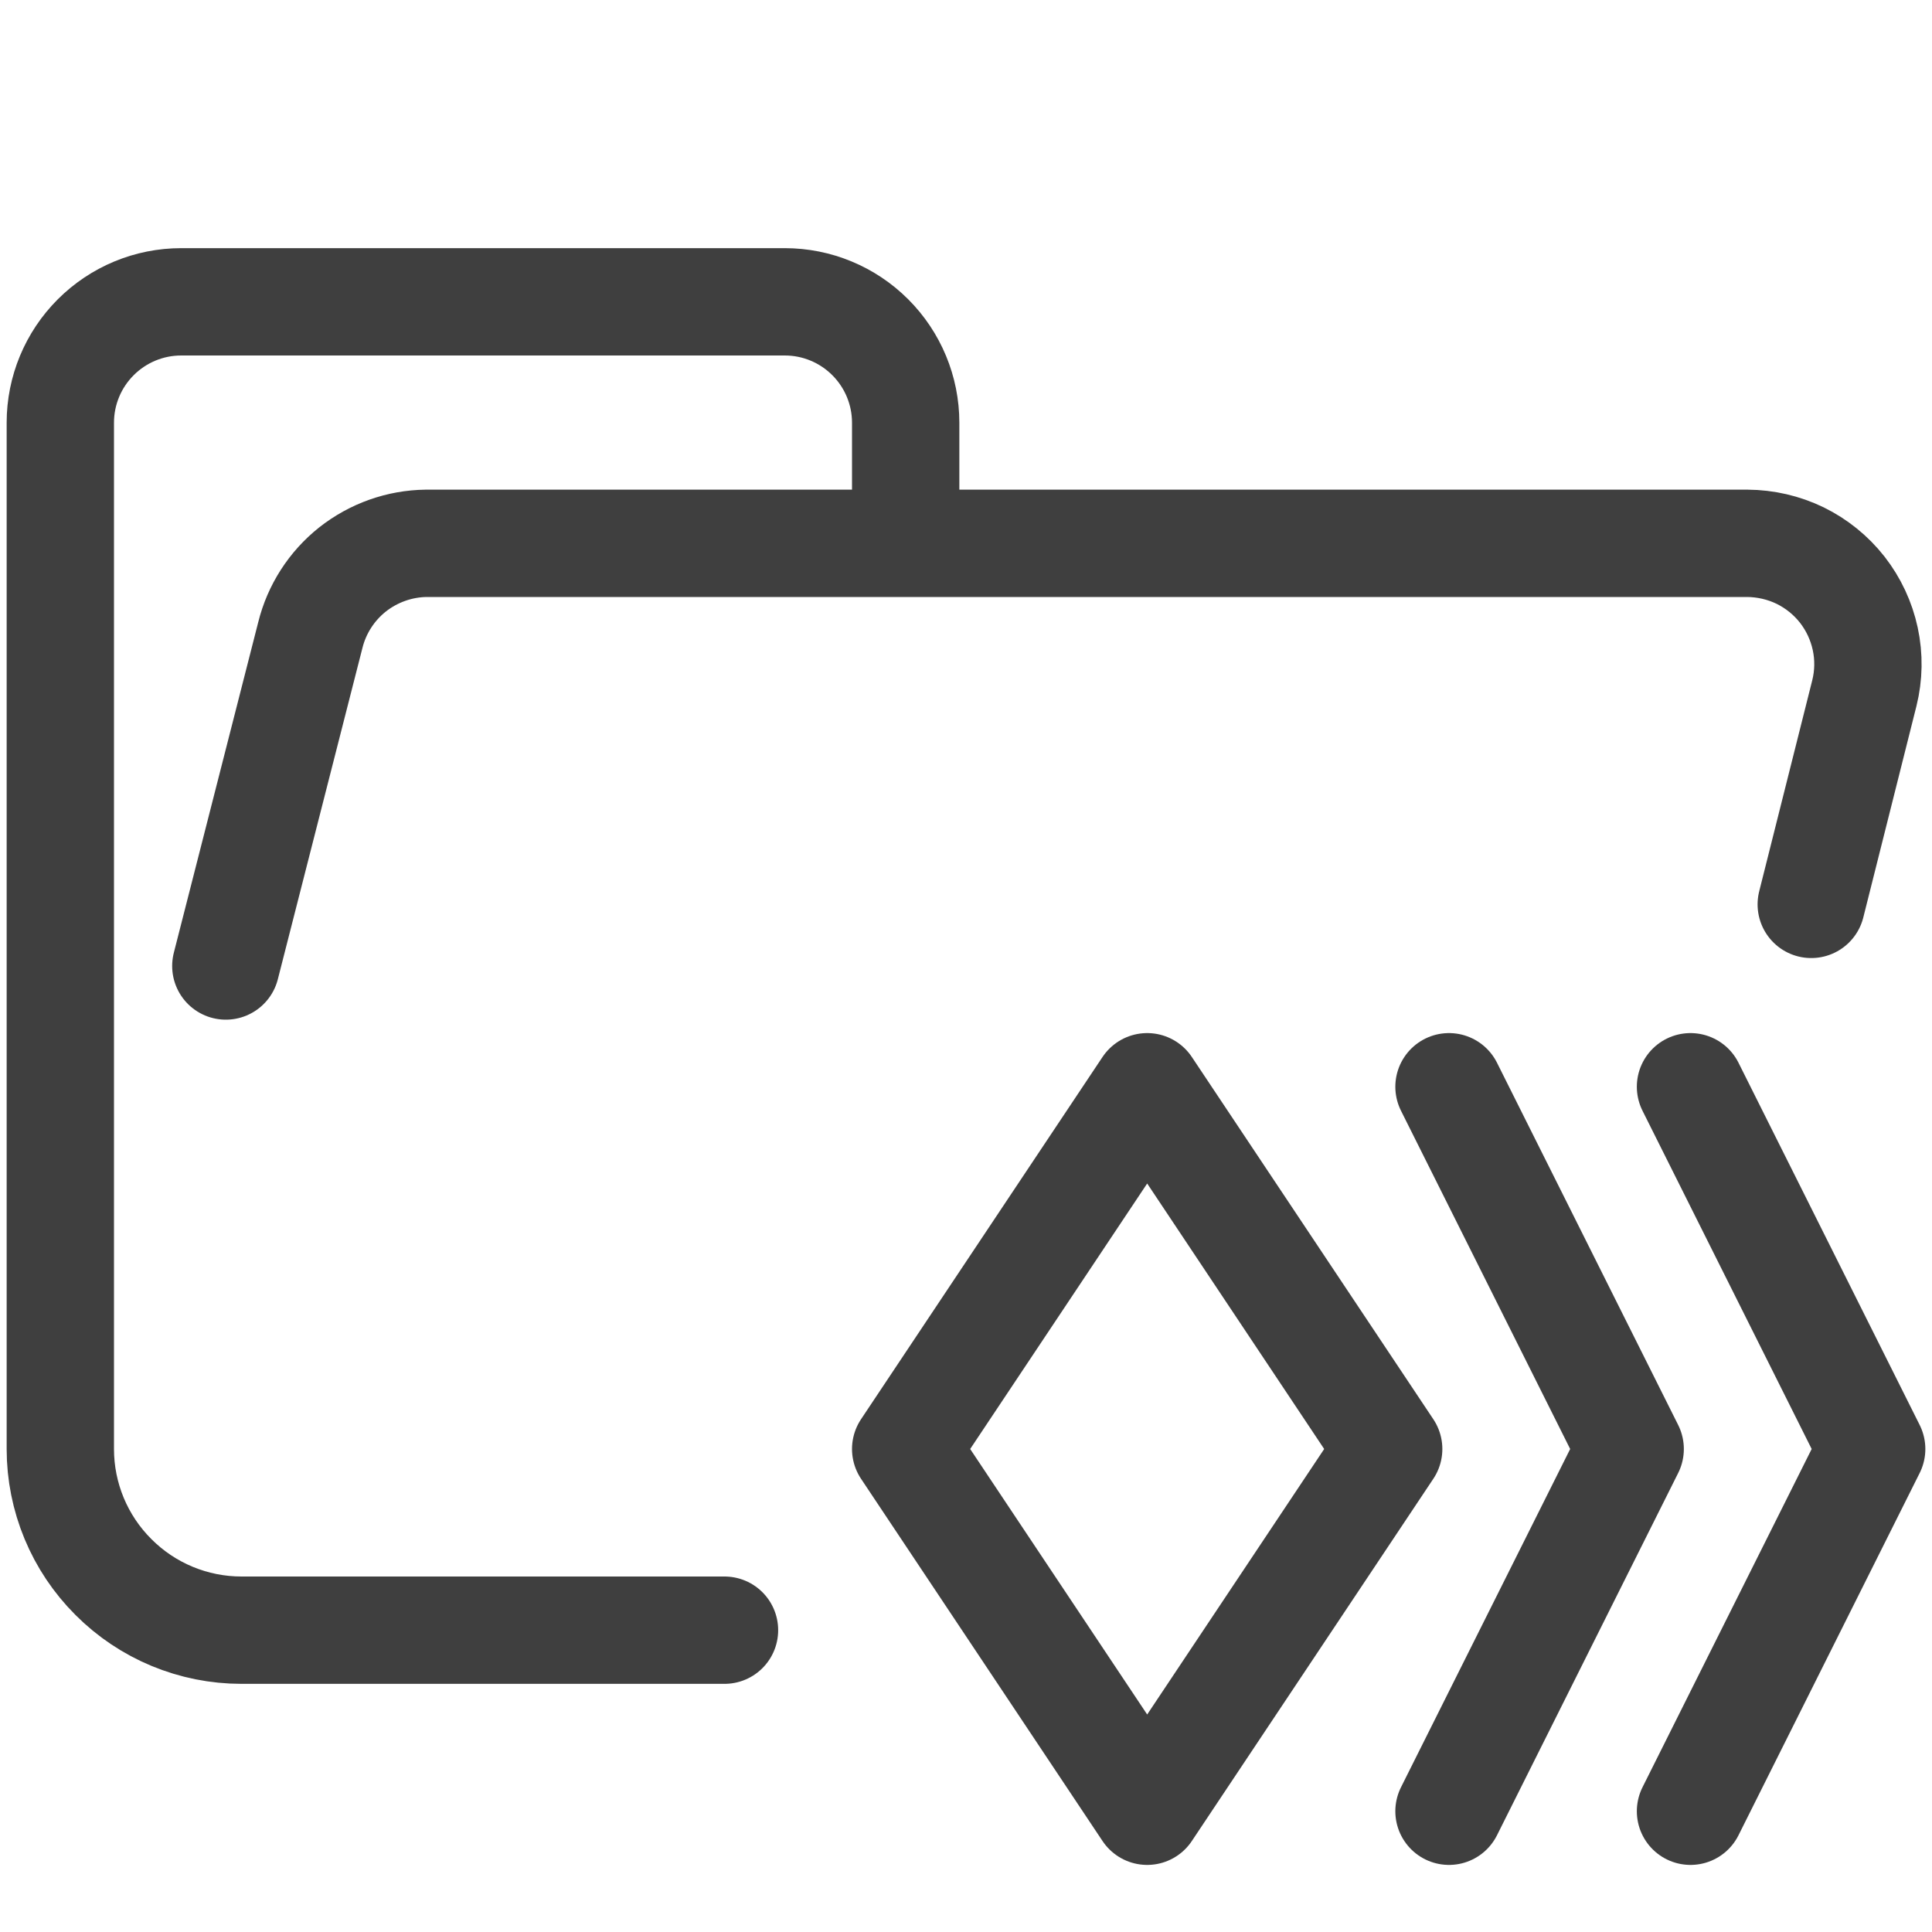
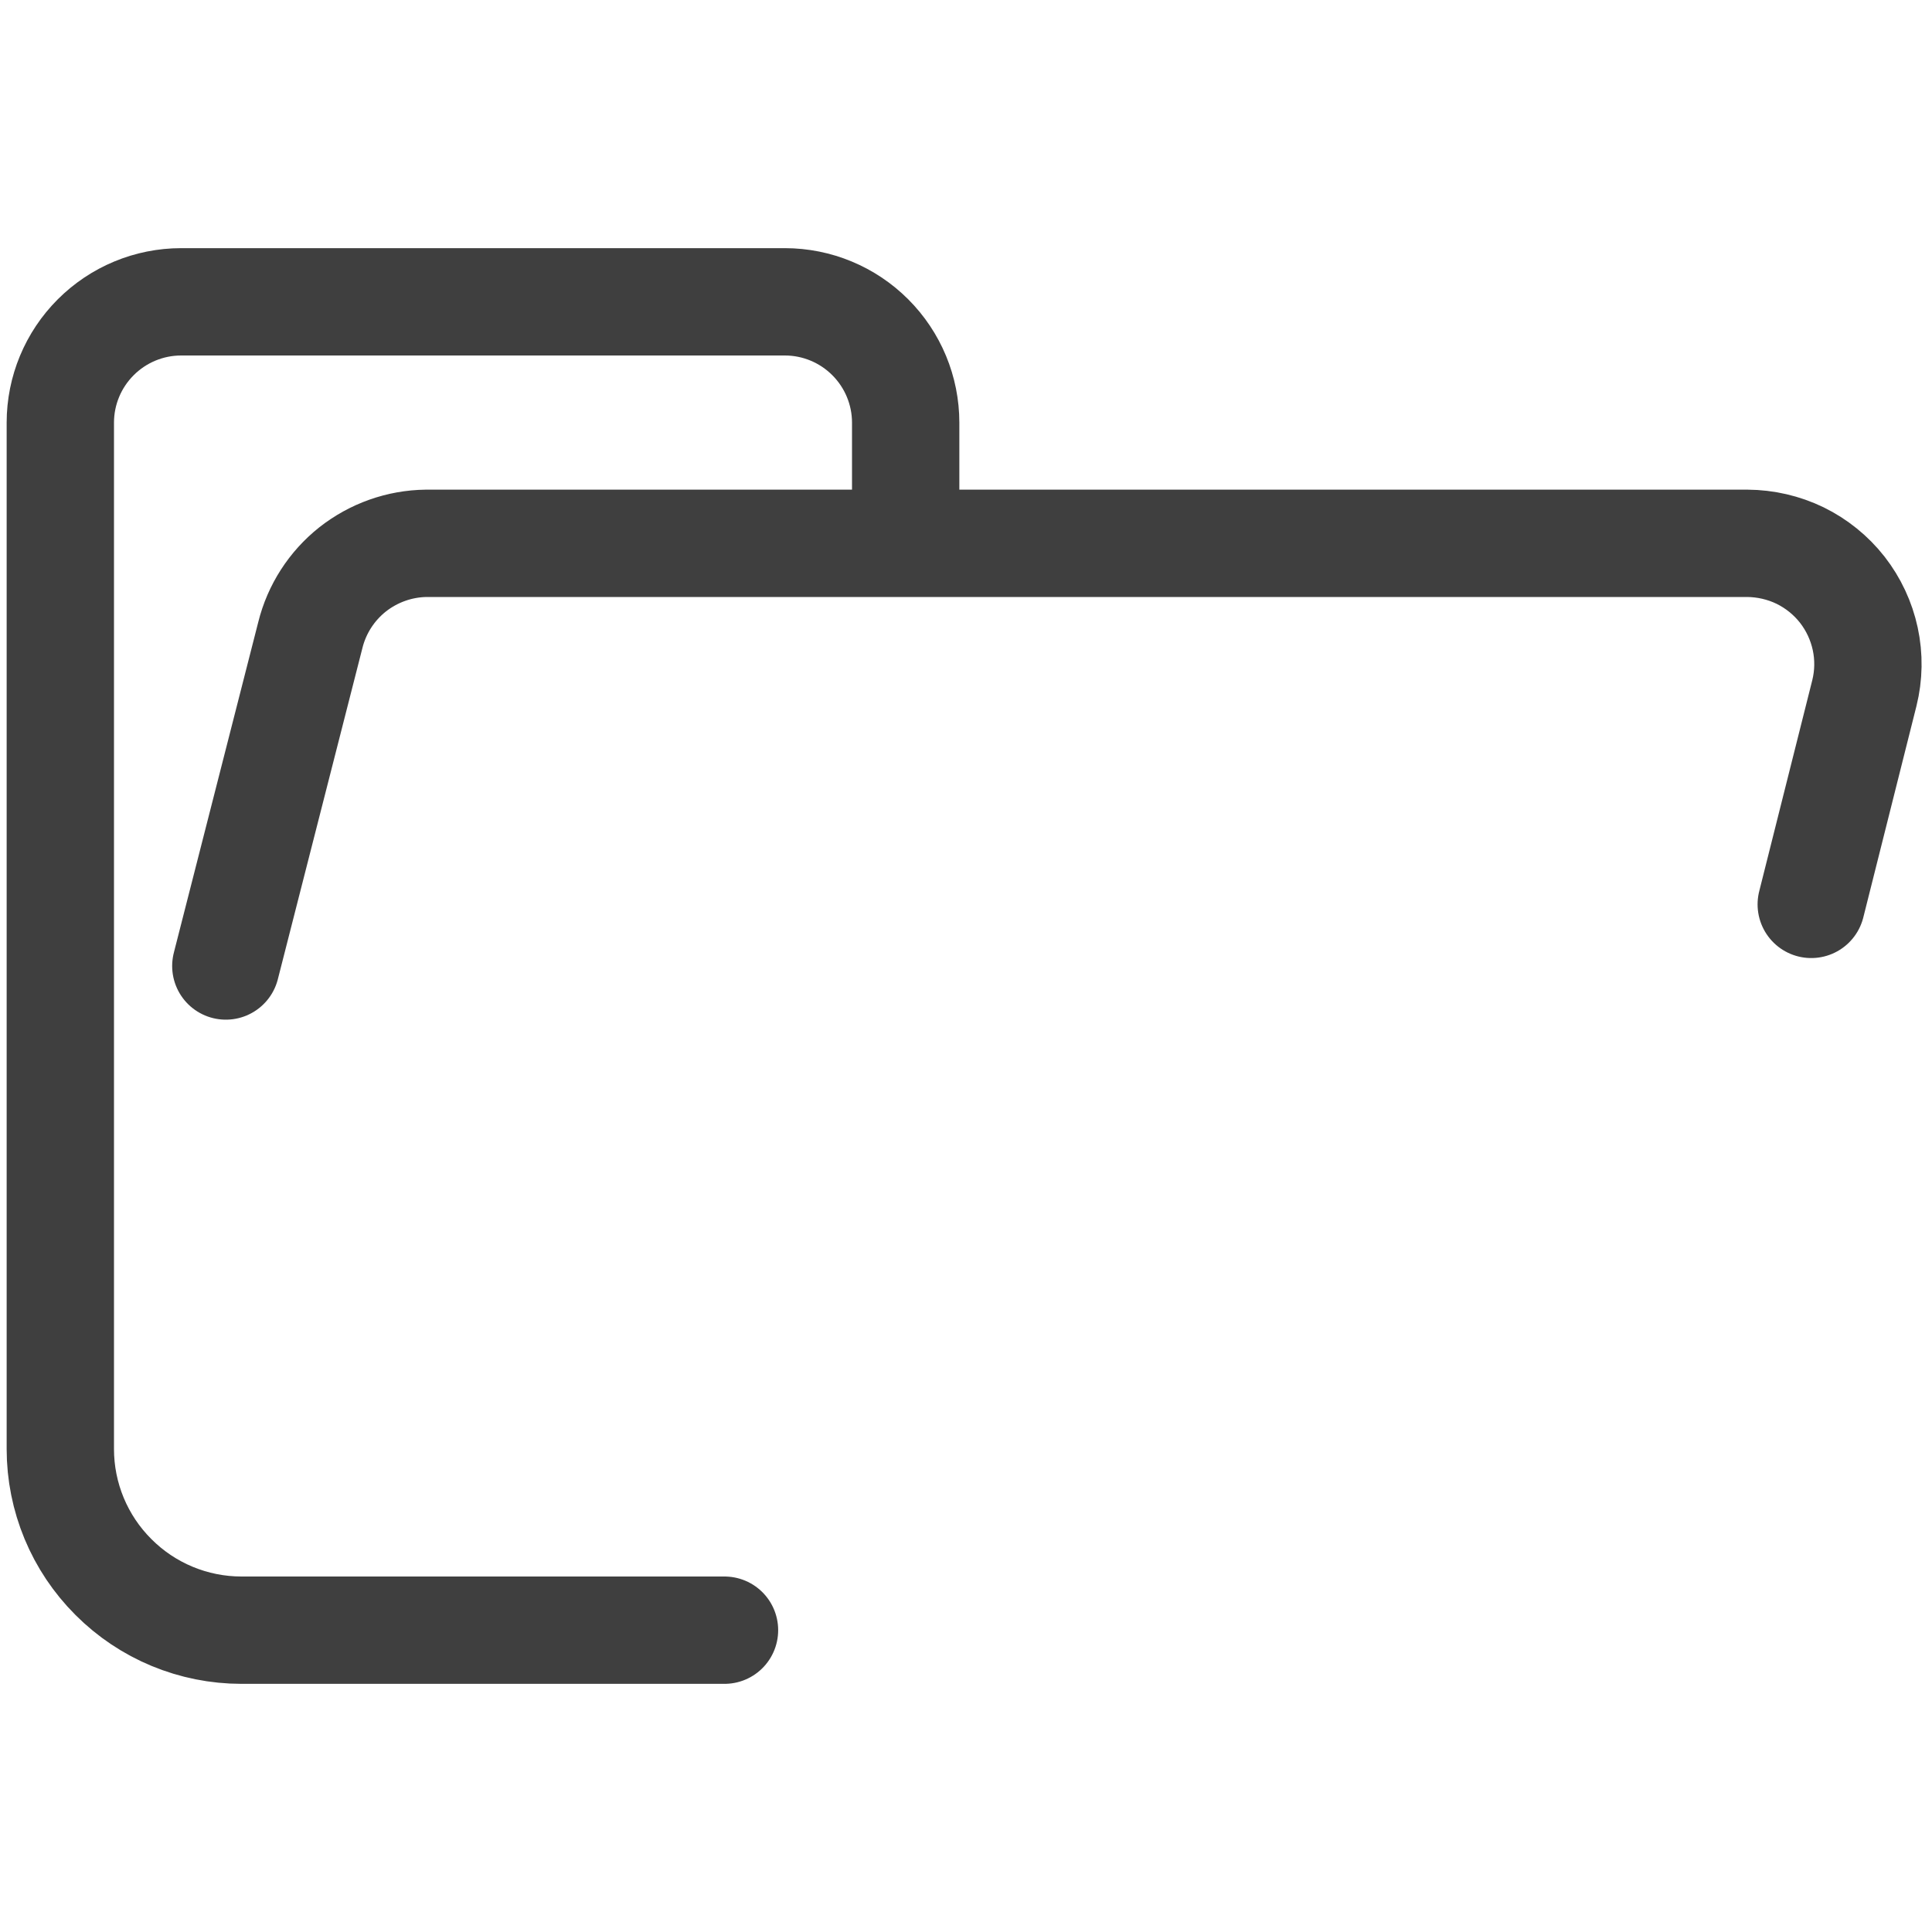
<svg xmlns="http://www.w3.org/2000/svg" width="18" height="18" viewBox="0 0 18 18" fill="none">
  <path d="M2.104 9L2.891 5.918C2.951 5.675 3.09 5.46 3.285 5.305C3.481 5.151 3.722 5.065 3.971 5.062H16.279C16.449 5.063 16.618 5.102 16.771 5.176C16.924 5.251 17.059 5.36 17.164 5.494C17.269 5.629 17.342 5.785 17.378 5.952C17.414 6.119 17.411 6.292 17.37 6.457L16.875 8.426M6.75 15.188H2.25C1.802 15.188 1.373 15.01 1.057 14.693C0.74 14.377 0.562 13.948 0.562 13.5V3.938C0.562 3.639 0.681 3.353 0.892 3.142C1.103 2.931 1.389 2.812 1.688 2.812H7.312C7.611 2.812 7.897 2.931 8.108 3.142C8.319 3.353 8.438 3.639 8.438 3.938V5.062" stroke="#3F3F3F" stroke-linecap="round" stroke-linejoin="round" />
-   <path d="M15.75 10.125L17.438 13.5L15.75 16.875M13.5 10.125L15.188 13.5L13.5 16.875M10.688 16.875L12.938 13.5L10.688 10.125L8.438 13.5L10.688 16.875Z" stroke="#3F3F3F" stroke-linecap="round" stroke-linejoin="round" />
</svg>